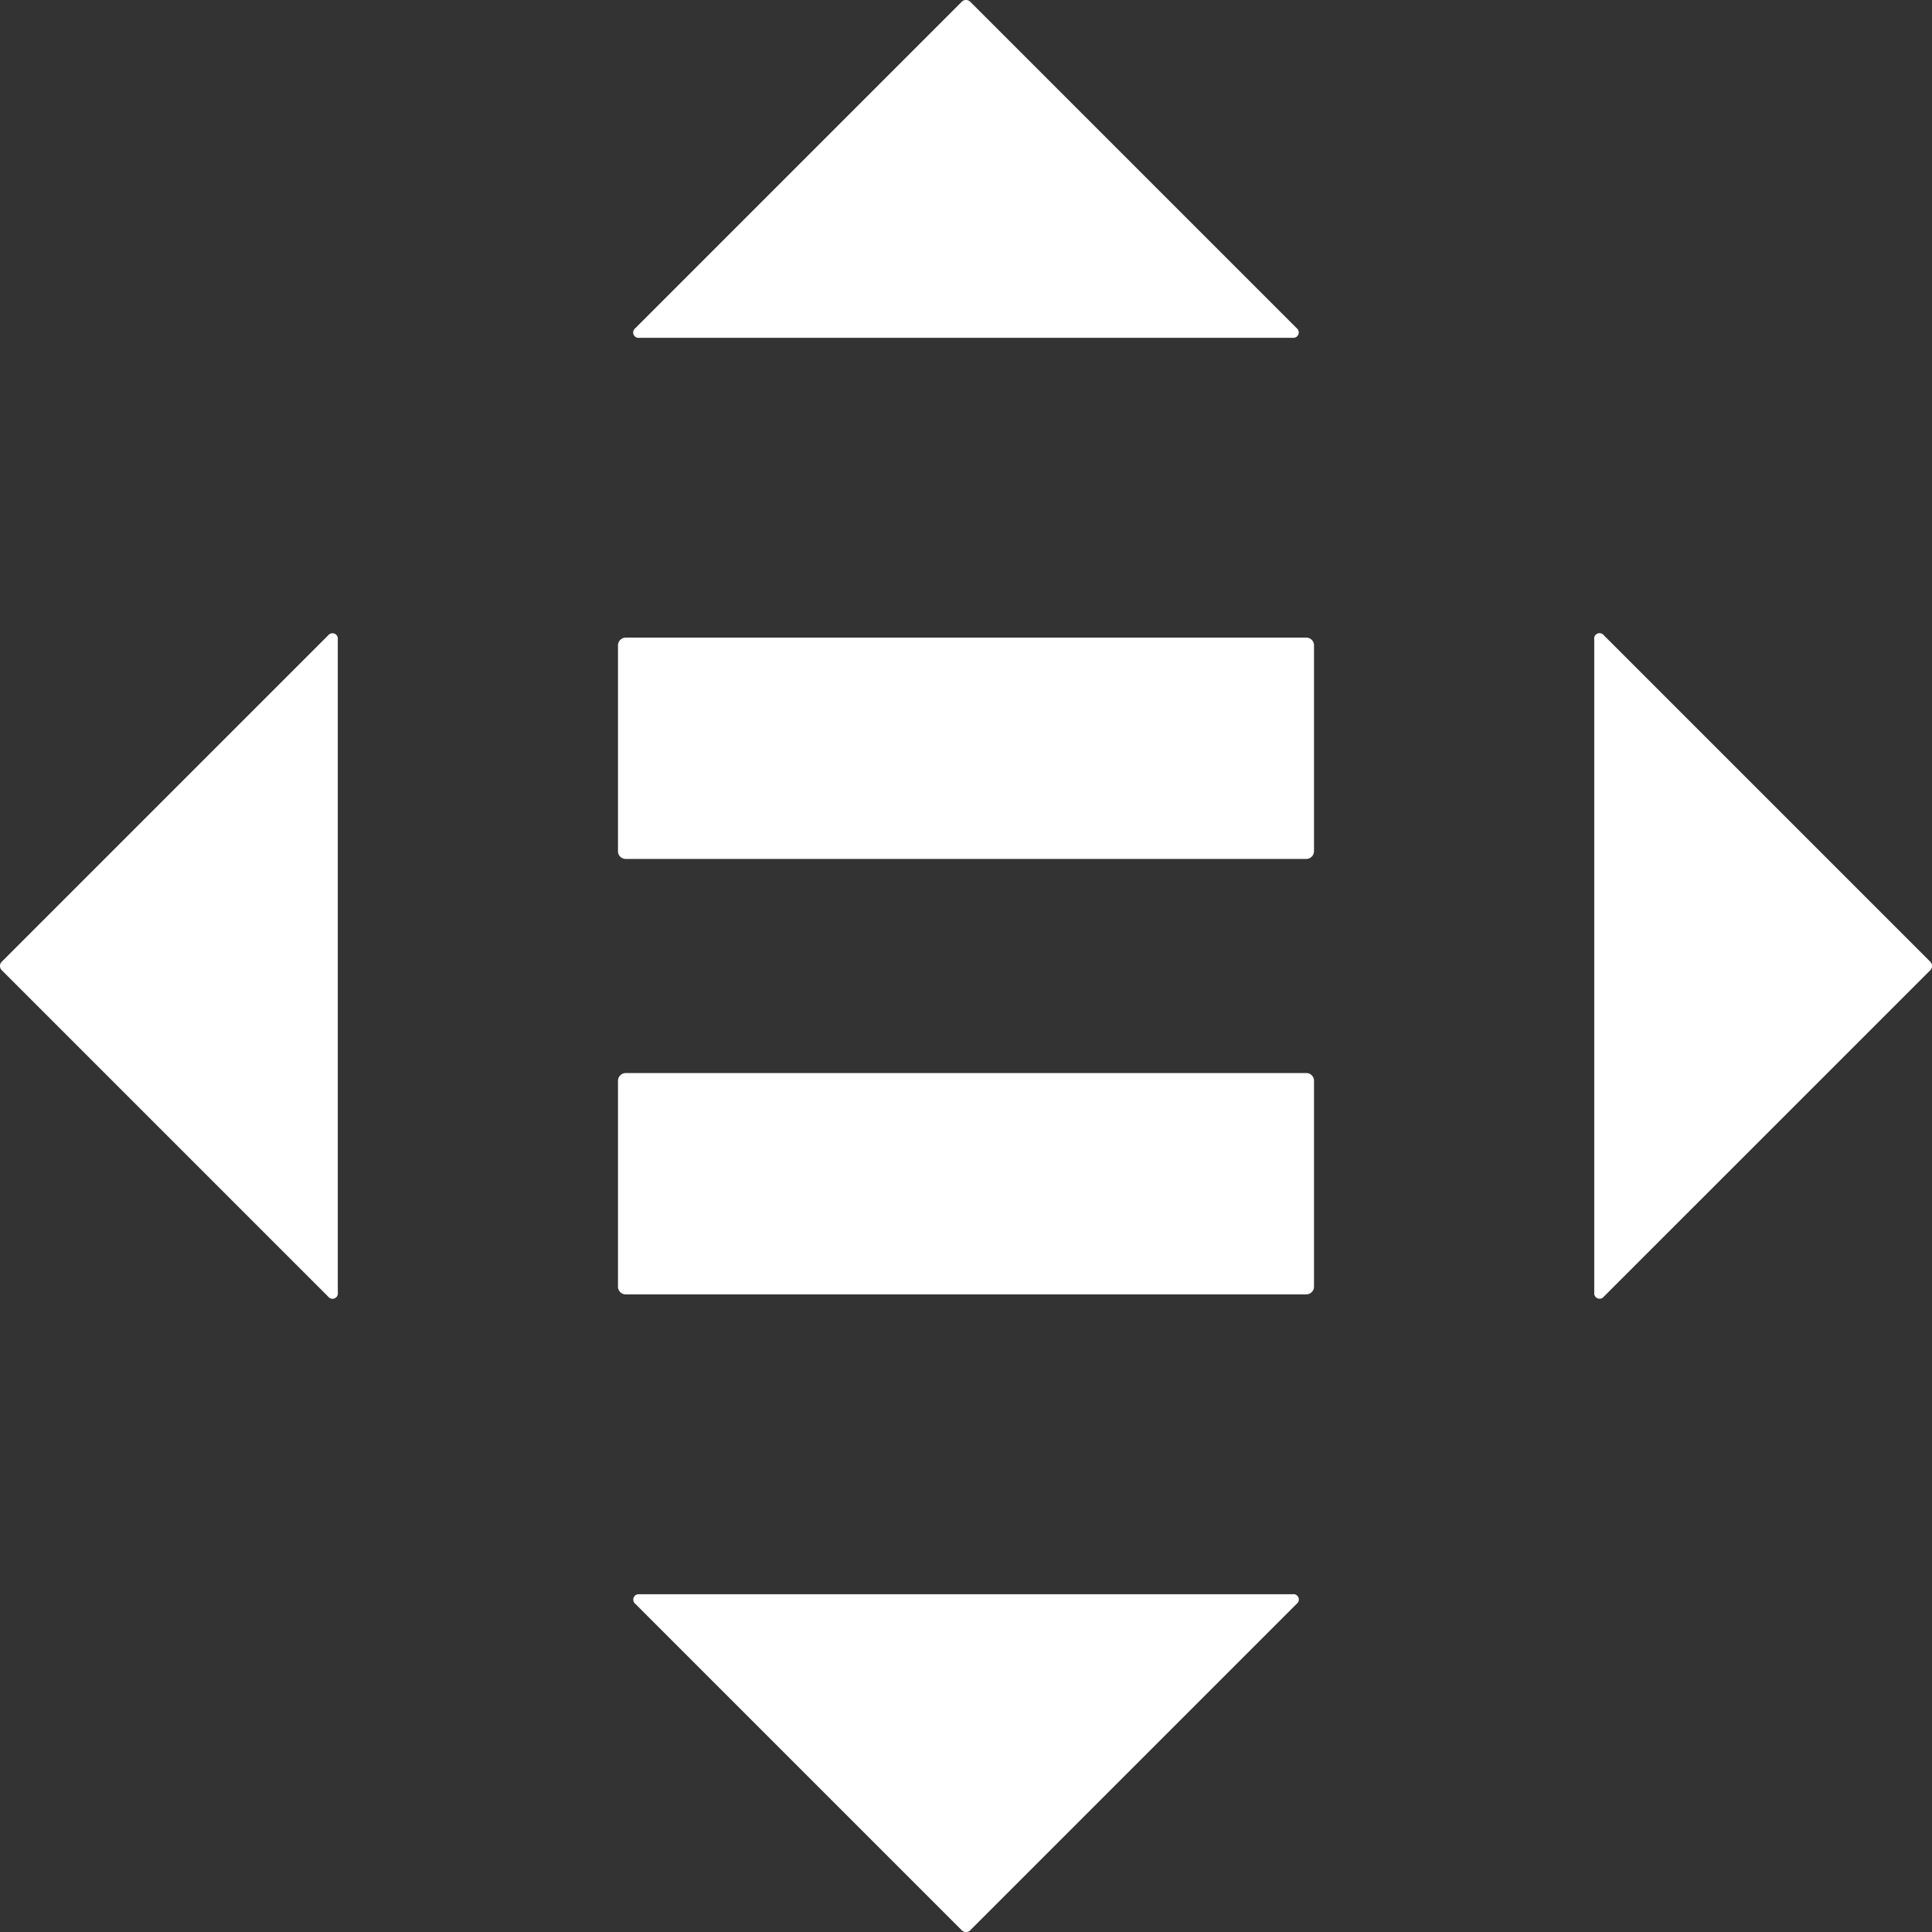
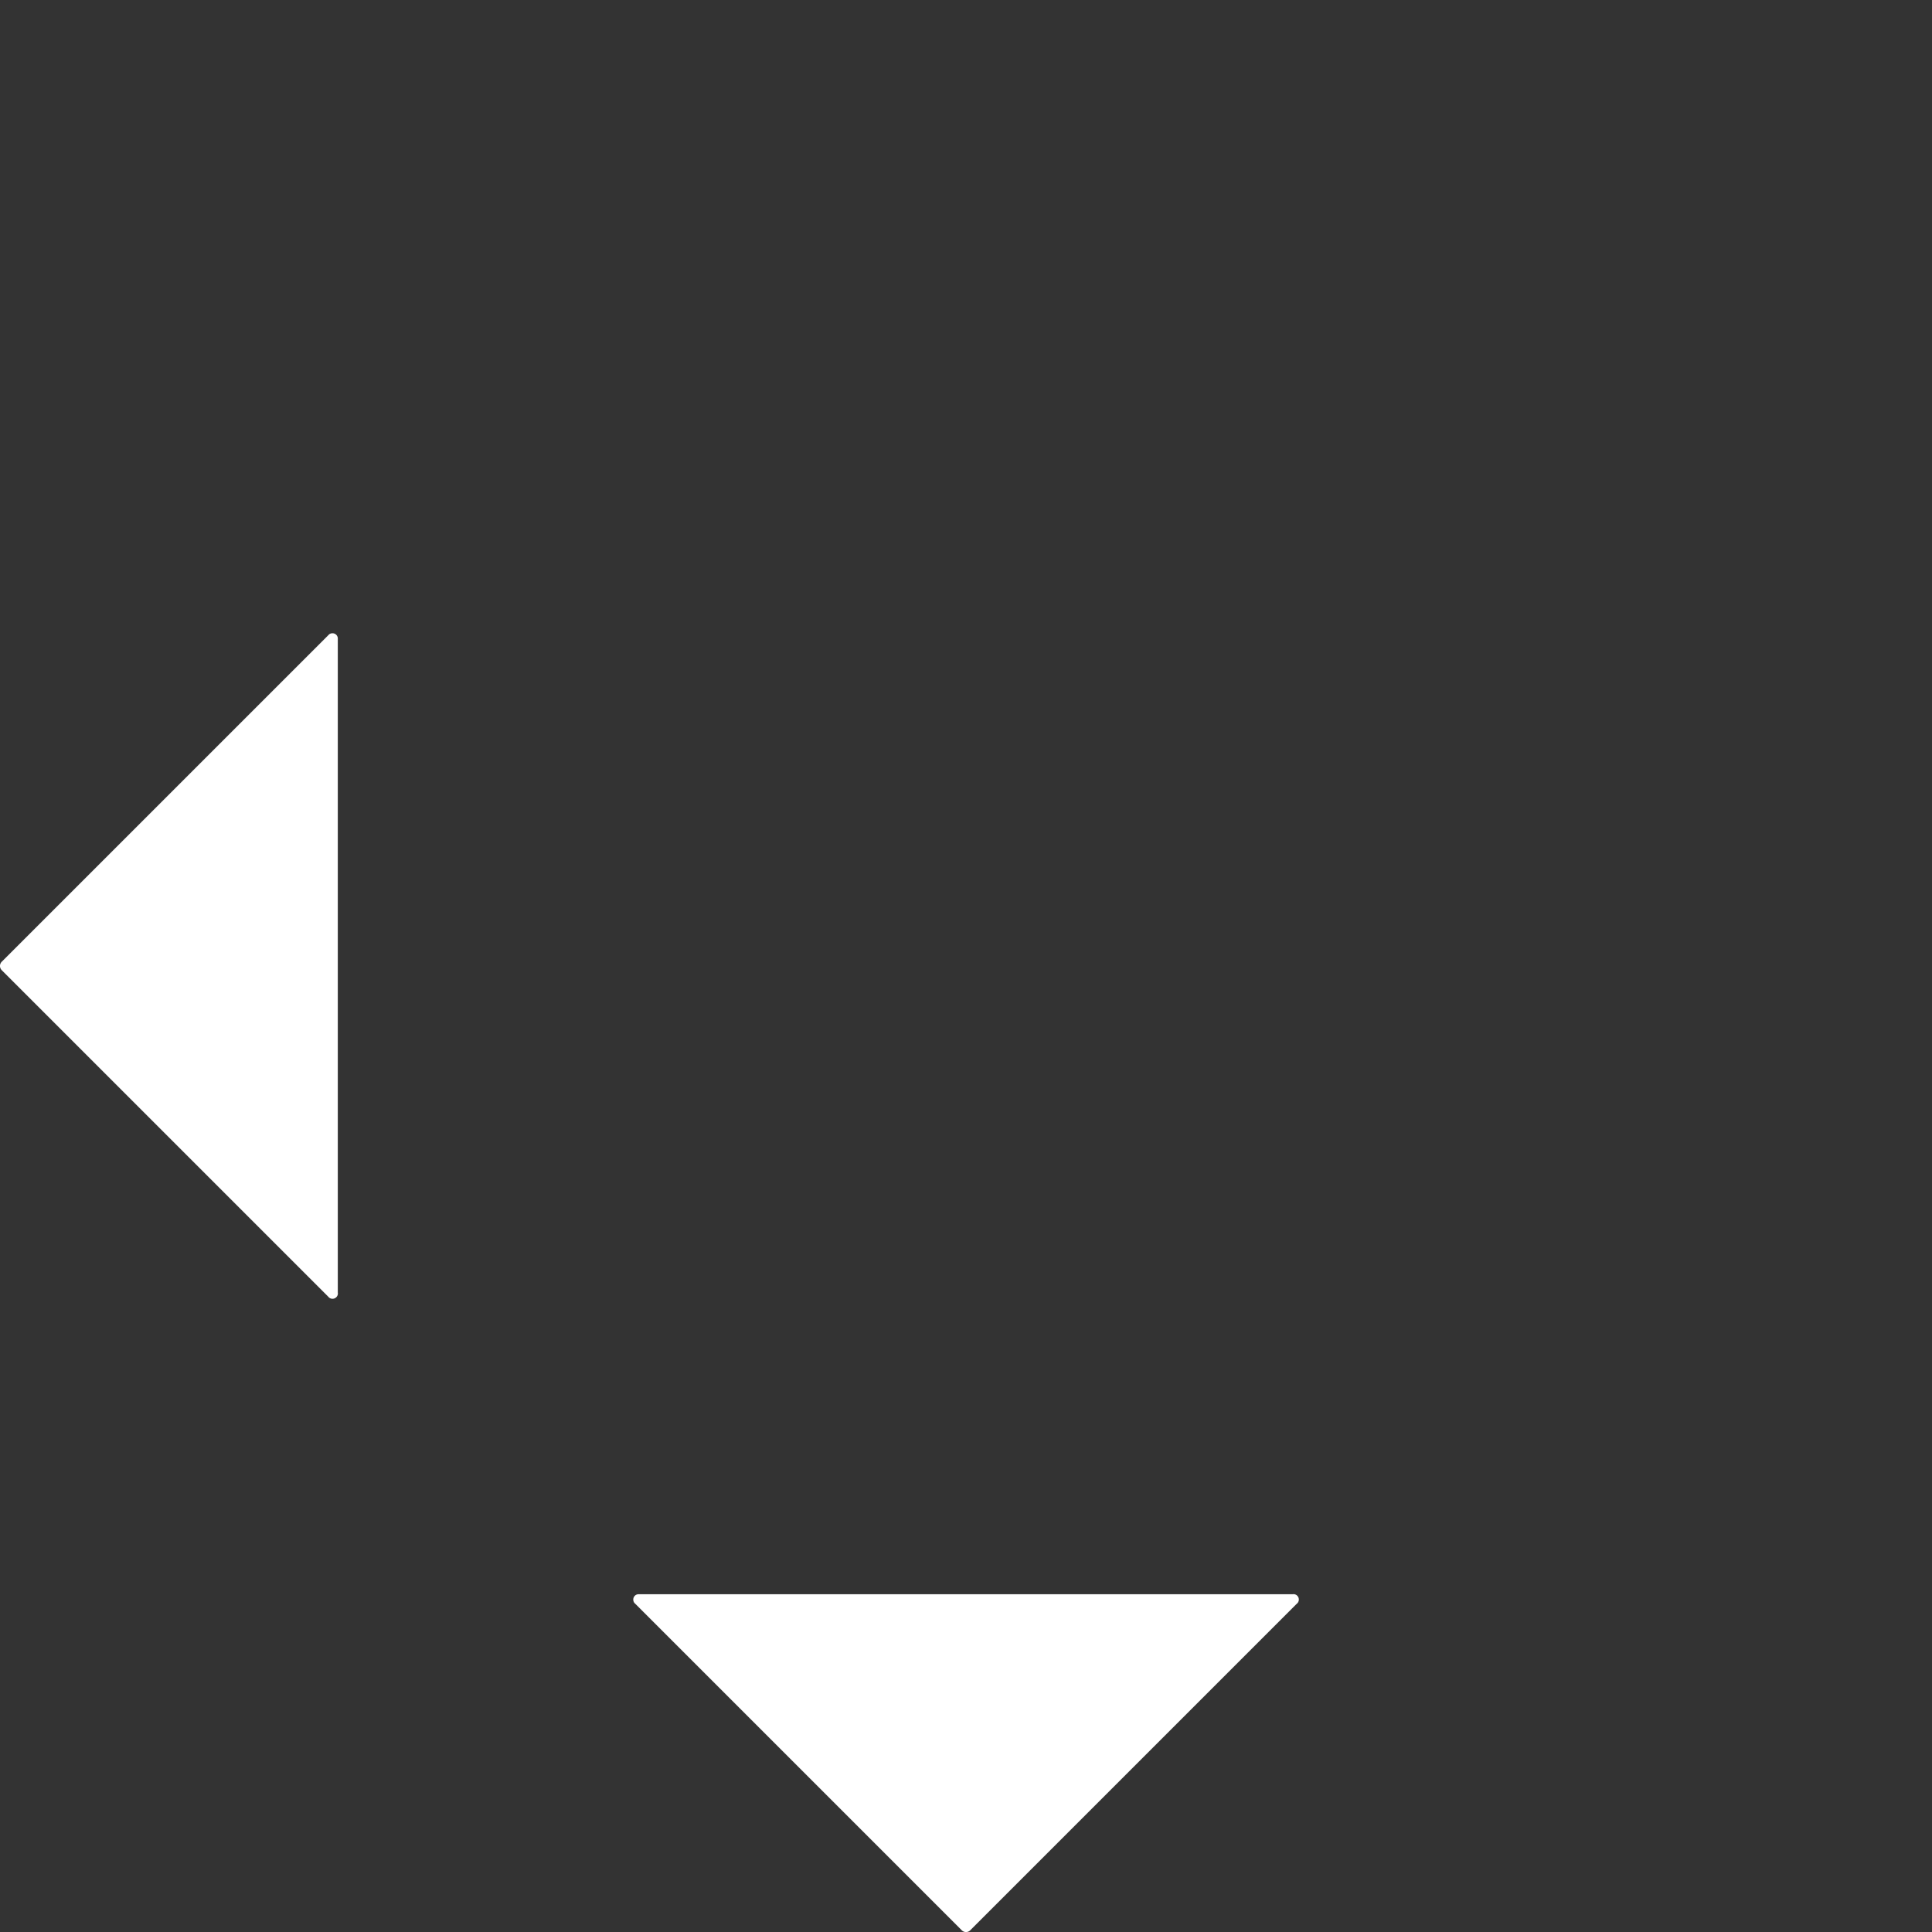
<svg xmlns="http://www.w3.org/2000/svg" width="152.388" height="152.388" viewBox="0 0 152.388 152.388">
  <rect x="0" y="0" width="152.388" height="152.388" fill="#333333" stroke="none" />
  <g id="Group_1752" data-name="Group 1752" transform="translate(-4651.633 -3650.708)">
-     <path id="Path_2996" data-name="Path 2996" d="M79.56,40.78H25.882a.609.609,0,0,0-.61.61V57.578a.61.61,0,0,0,.563.657H79.56a.609.609,0,0,0,.61-.61V41.437a.61.61,0,0,0-.563-.657H79.56" transform="translate(4675.106 3694.567)" fill="#fff" />
-     <path id="Path_2997" data-name="Path 2997" d="M79.56,33.46H25.882a.609.609,0,0,0-.61.61V50.258a.61.61,0,0,0,.563.657H79.56a.609.609,0,0,0,.61-.61V34.117a.61.61,0,0,0-.563-.657H79.56" transform="translate(4675.106 3667.541)" fill="#fff" />
-     <path id="Path_2998" data-name="Path 2998" d="M77.866,48.635l-25.76-25.76a.47.47,0,0,0-.657,0l-25.76,25.76a.42.42,0,0,0-.075.591.408.408,0,0,0,.4.16H77.632a.415.415,0,0,0,.389-.45.4.4,0,0,0-.155-.3" transform="translate(4676.049 3627.966)" fill="#fff" />
-     <path id="Path_2999" data-name="Path 2999" d="M42.436,85.726,68.2,59.966a.47.47,0,0,0,0-.657l-25.76-25.76a.42.42,0,0,0-.591-.075.408.408,0,0,0-.16.4V85.492a.418.418,0,0,0,.45.389.4.4,0,0,0,.3-.155" transform="translate(4735.691 3667.264)" fill="#fff" />
    <path id="Path_3000" data-name="Path 3000" d="M25.683,50.3l25.76,25.76a.47.47,0,0,0,.657,0L77.86,50.3a.42.42,0,0,0,.075-.591.408.408,0,0,0-.4-.16H25.918a.415.415,0,0,0-.389.45.4.4,0,0,0,.155.3" transform="translate(4676.056 3726.906)" fill="#fff" />
    <path id="Path_3001" data-name="Path 3001" d="M40.775,33.543,15.015,59.3a.47.47,0,0,0,0,.657l25.76,25.76a.42.42,0,0,0,.591.075.408.408,0,0,0,.16-.4V33.778a.415.415,0,0,0-.45-.389.4.4,0,0,0-.3.155" transform="translate(4636.751 3667.27)" fill="#fff" />
  </g>
</svg>